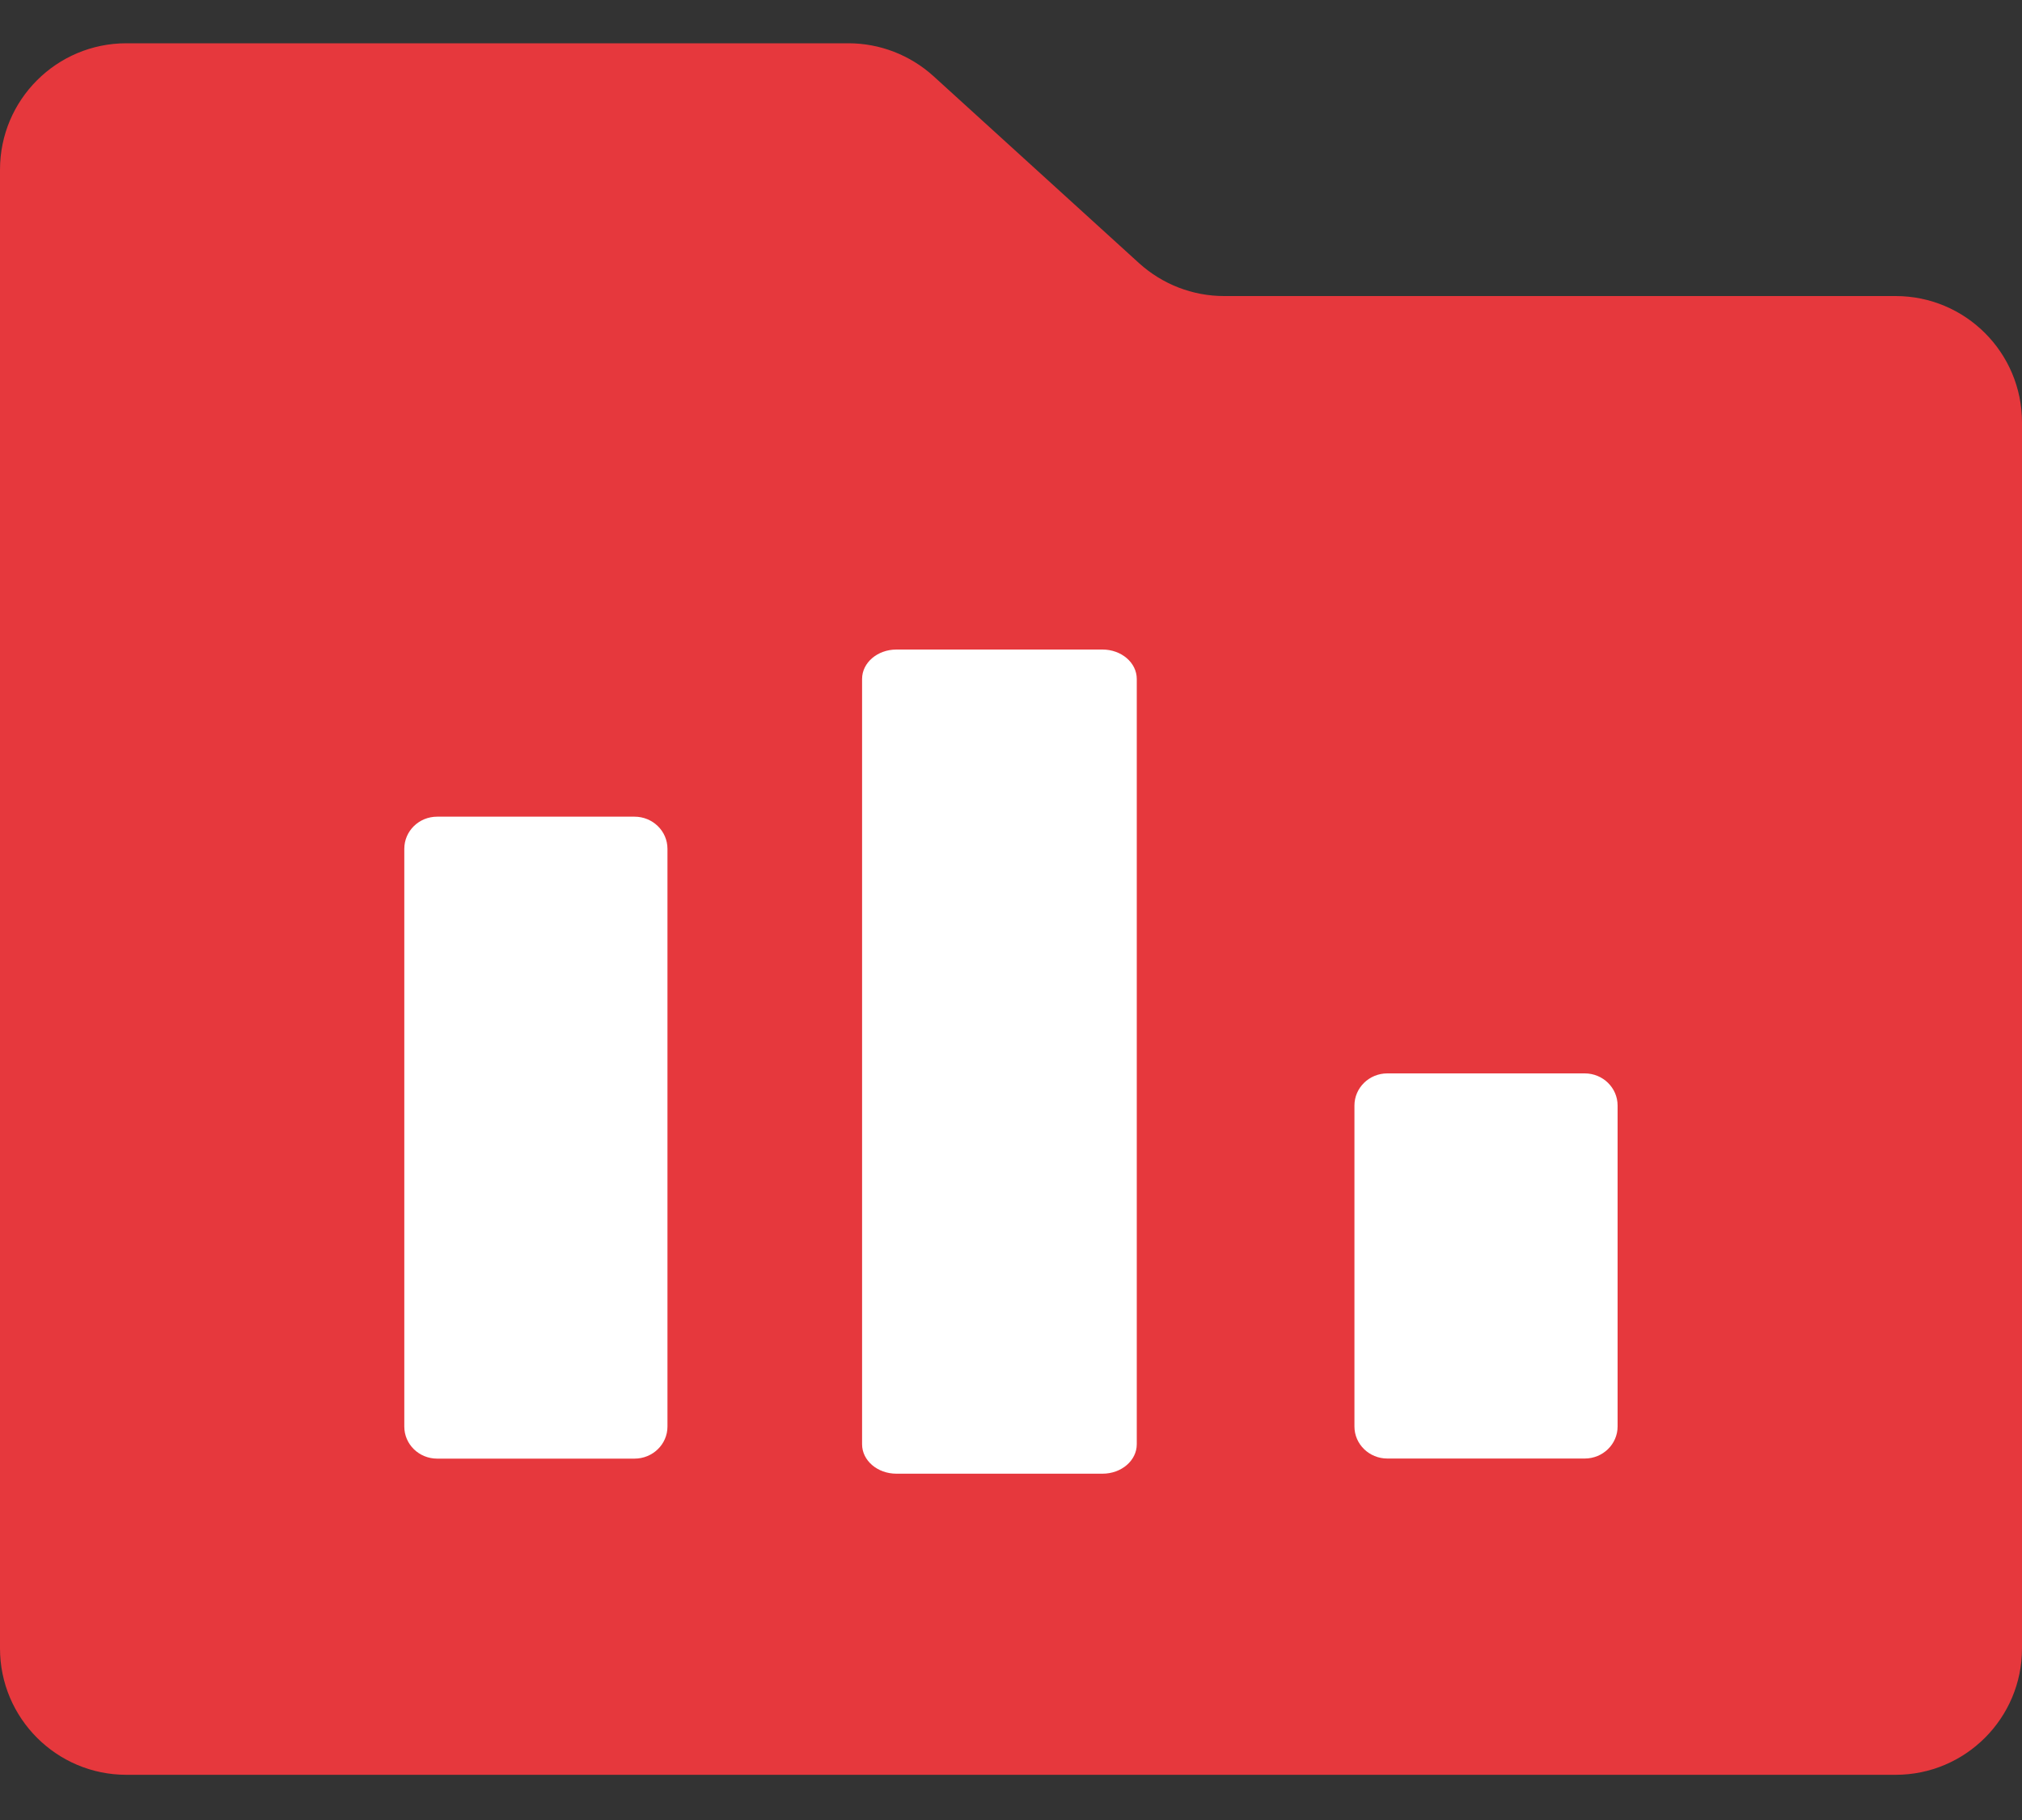
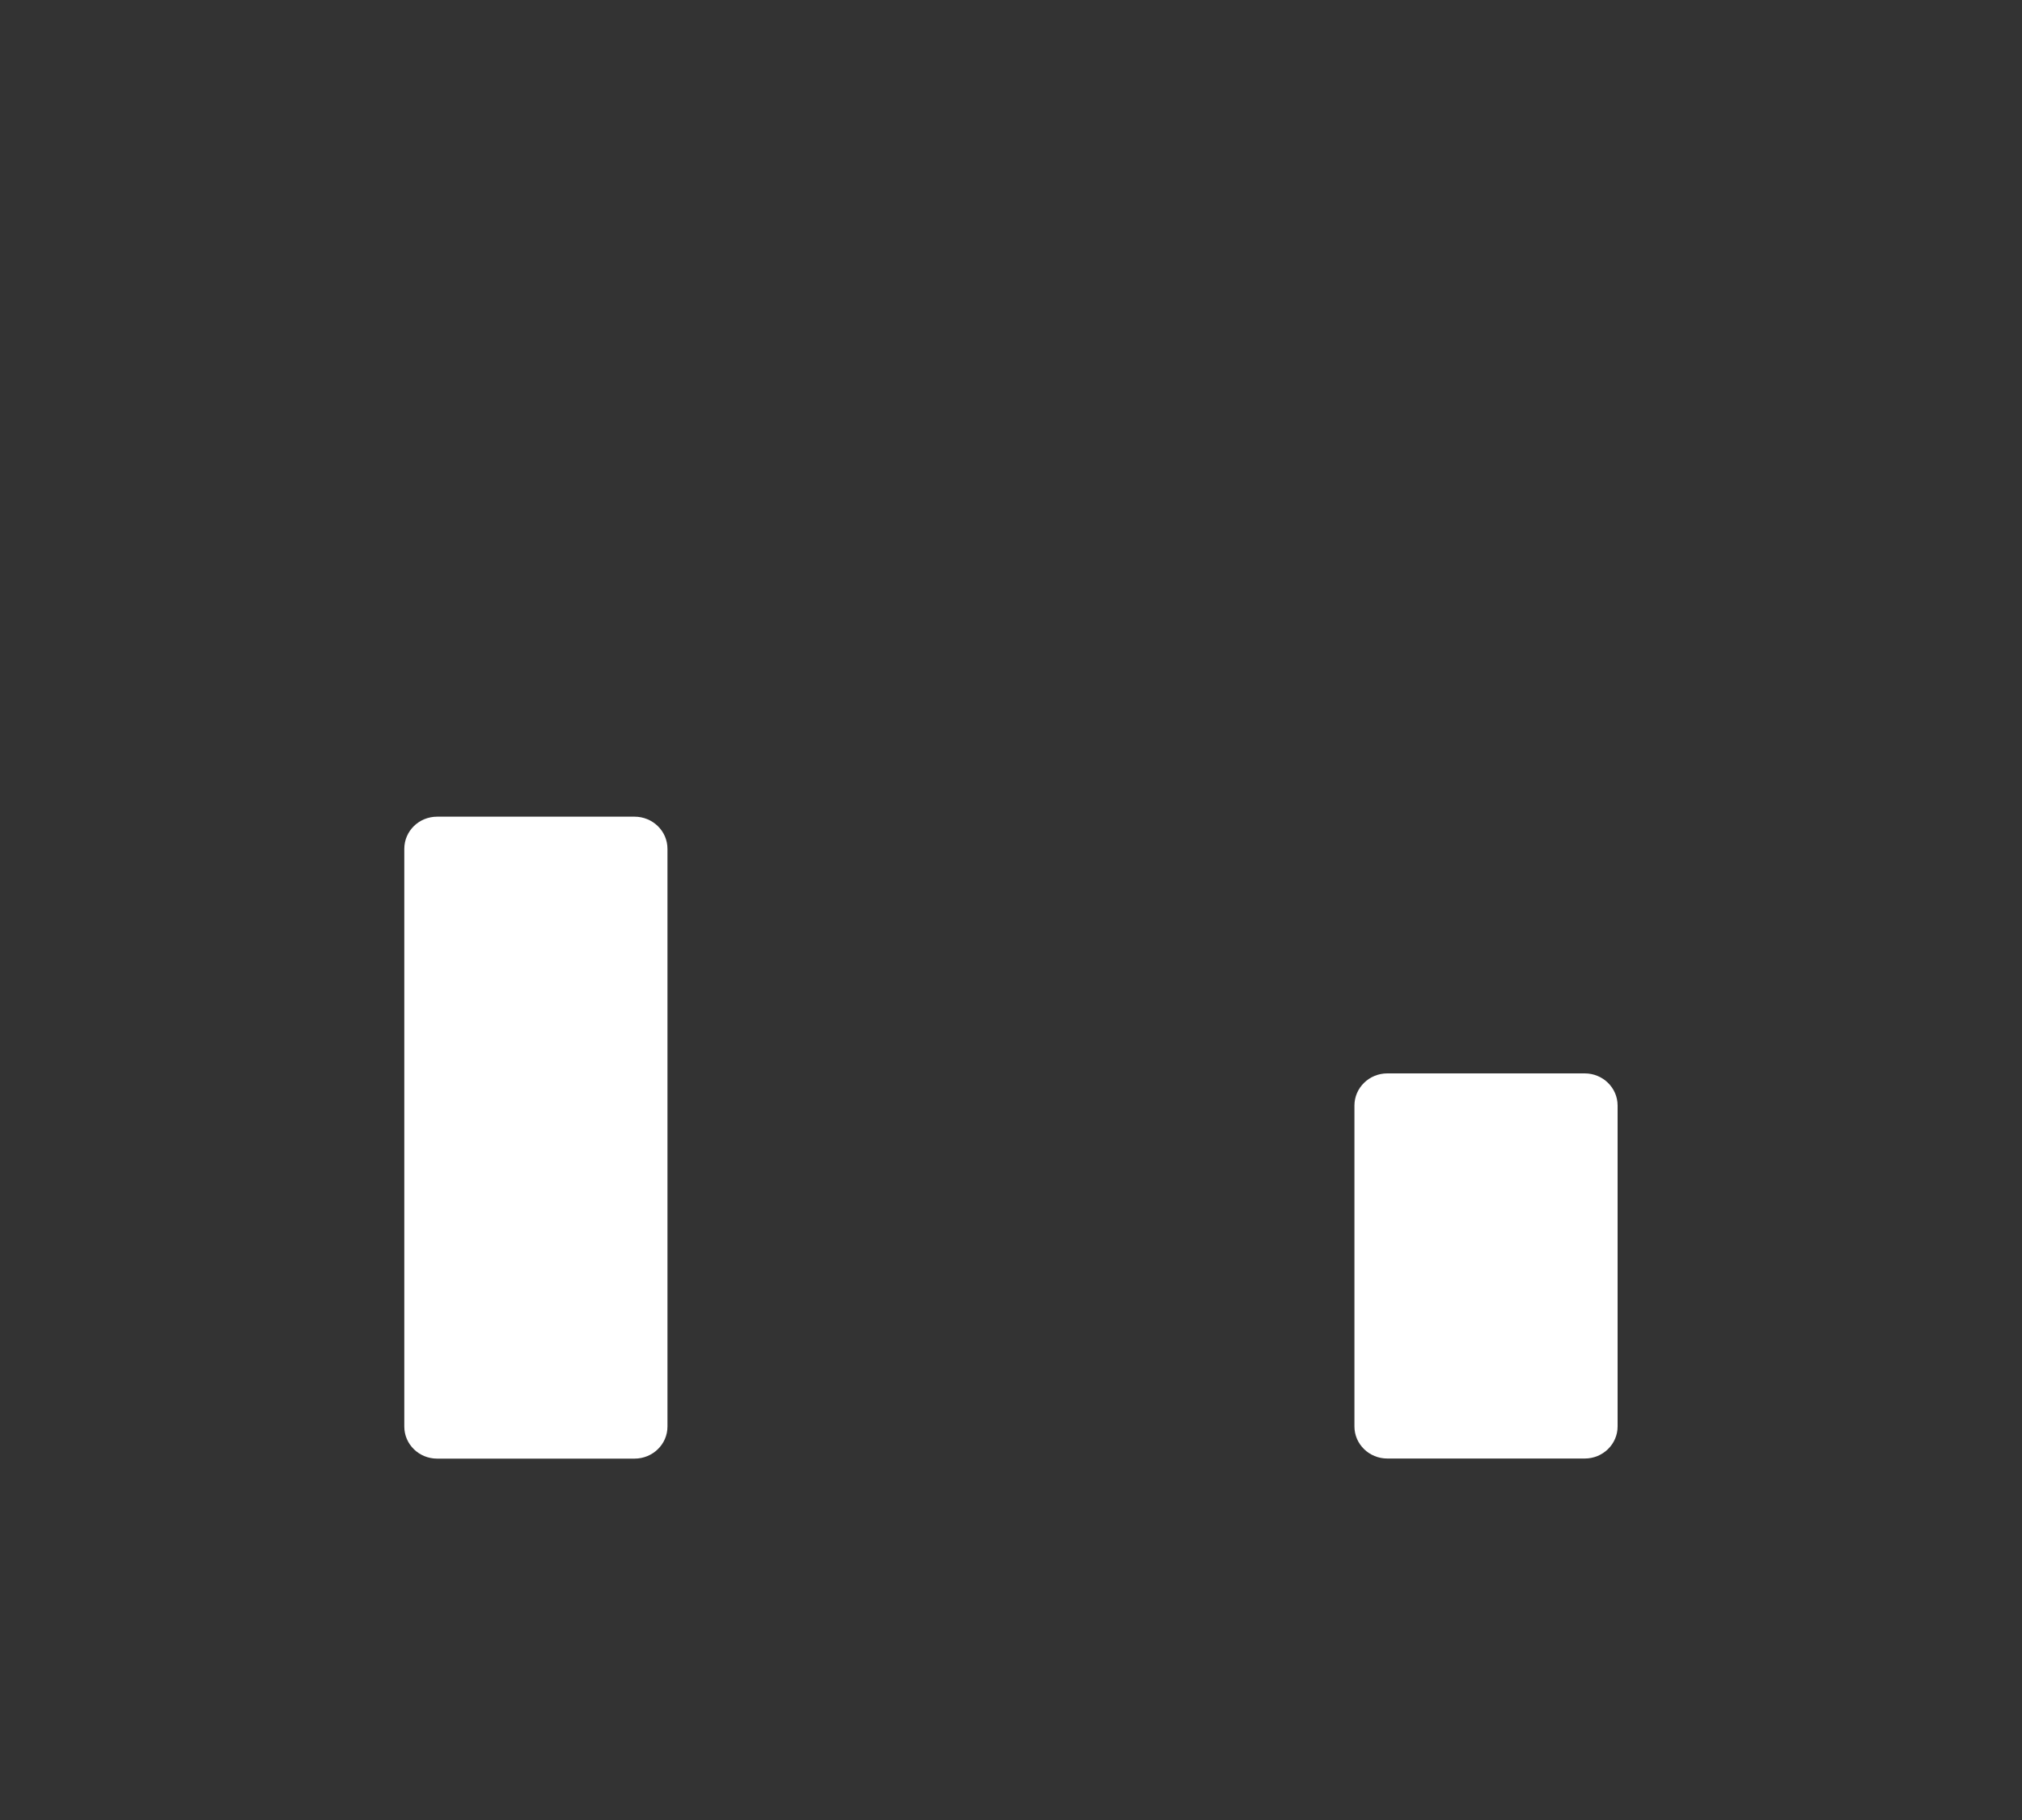
<svg xmlns="http://www.w3.org/2000/svg" width="20" height="18" viewBox="0 0 20 18" fill="none">
  <rect x="0" y="0" width="20" height="18" fill="#333333" stroke="none" />
-   <path d="M0 1.678C0 0.987 0.56 0.428 1.25 0.428H8.392C8.703 0.428 9.002 0.544 9.233 0.753L11.267 2.603C11.498 2.812 11.797 2.928 12.108 2.928H18.75C19.44 2.928 20 3.487 20 4.178V16.303C20 16.993 19.44 17.553 18.75 17.553H1.25C0.56 17.553 0 16.993 0 16.303V1.678Z" fill="#E6383D" />
  <path d="M13.722 10.616H15.675C15.854 10.616 16 10.758 16 10.934V14.108C16 14.283 15.854 14.425 15.675 14.425H13.722C13.543 14.425 13.397 14.283 13.397 14.108V10.934C13.397 10.758 13.543 10.616 13.722 10.616Z" fill="white" />
  <path d="M4.324 8.077H6.276C6.456 8.077 6.602 8.219 6.602 8.395V14.109C6.602 14.284 6.456 14.426 6.276 14.426H4.324C4.144 14.426 3.999 14.284 3.999 14.109V8.395C3.999 8.219 4.144 8.077 4.324 8.077Z" fill="white" />
-   <path d="M8.867 6.424H10.905C11.092 6.424 11.244 6.554 11.244 6.715V14.284C11.244 14.445 11.092 14.575 10.905 14.575H8.867C8.679 14.575 8.527 14.445 8.527 14.284V6.715C8.527 6.554 8.679 6.424 8.867 6.424Z" fill="white" />
</svg>